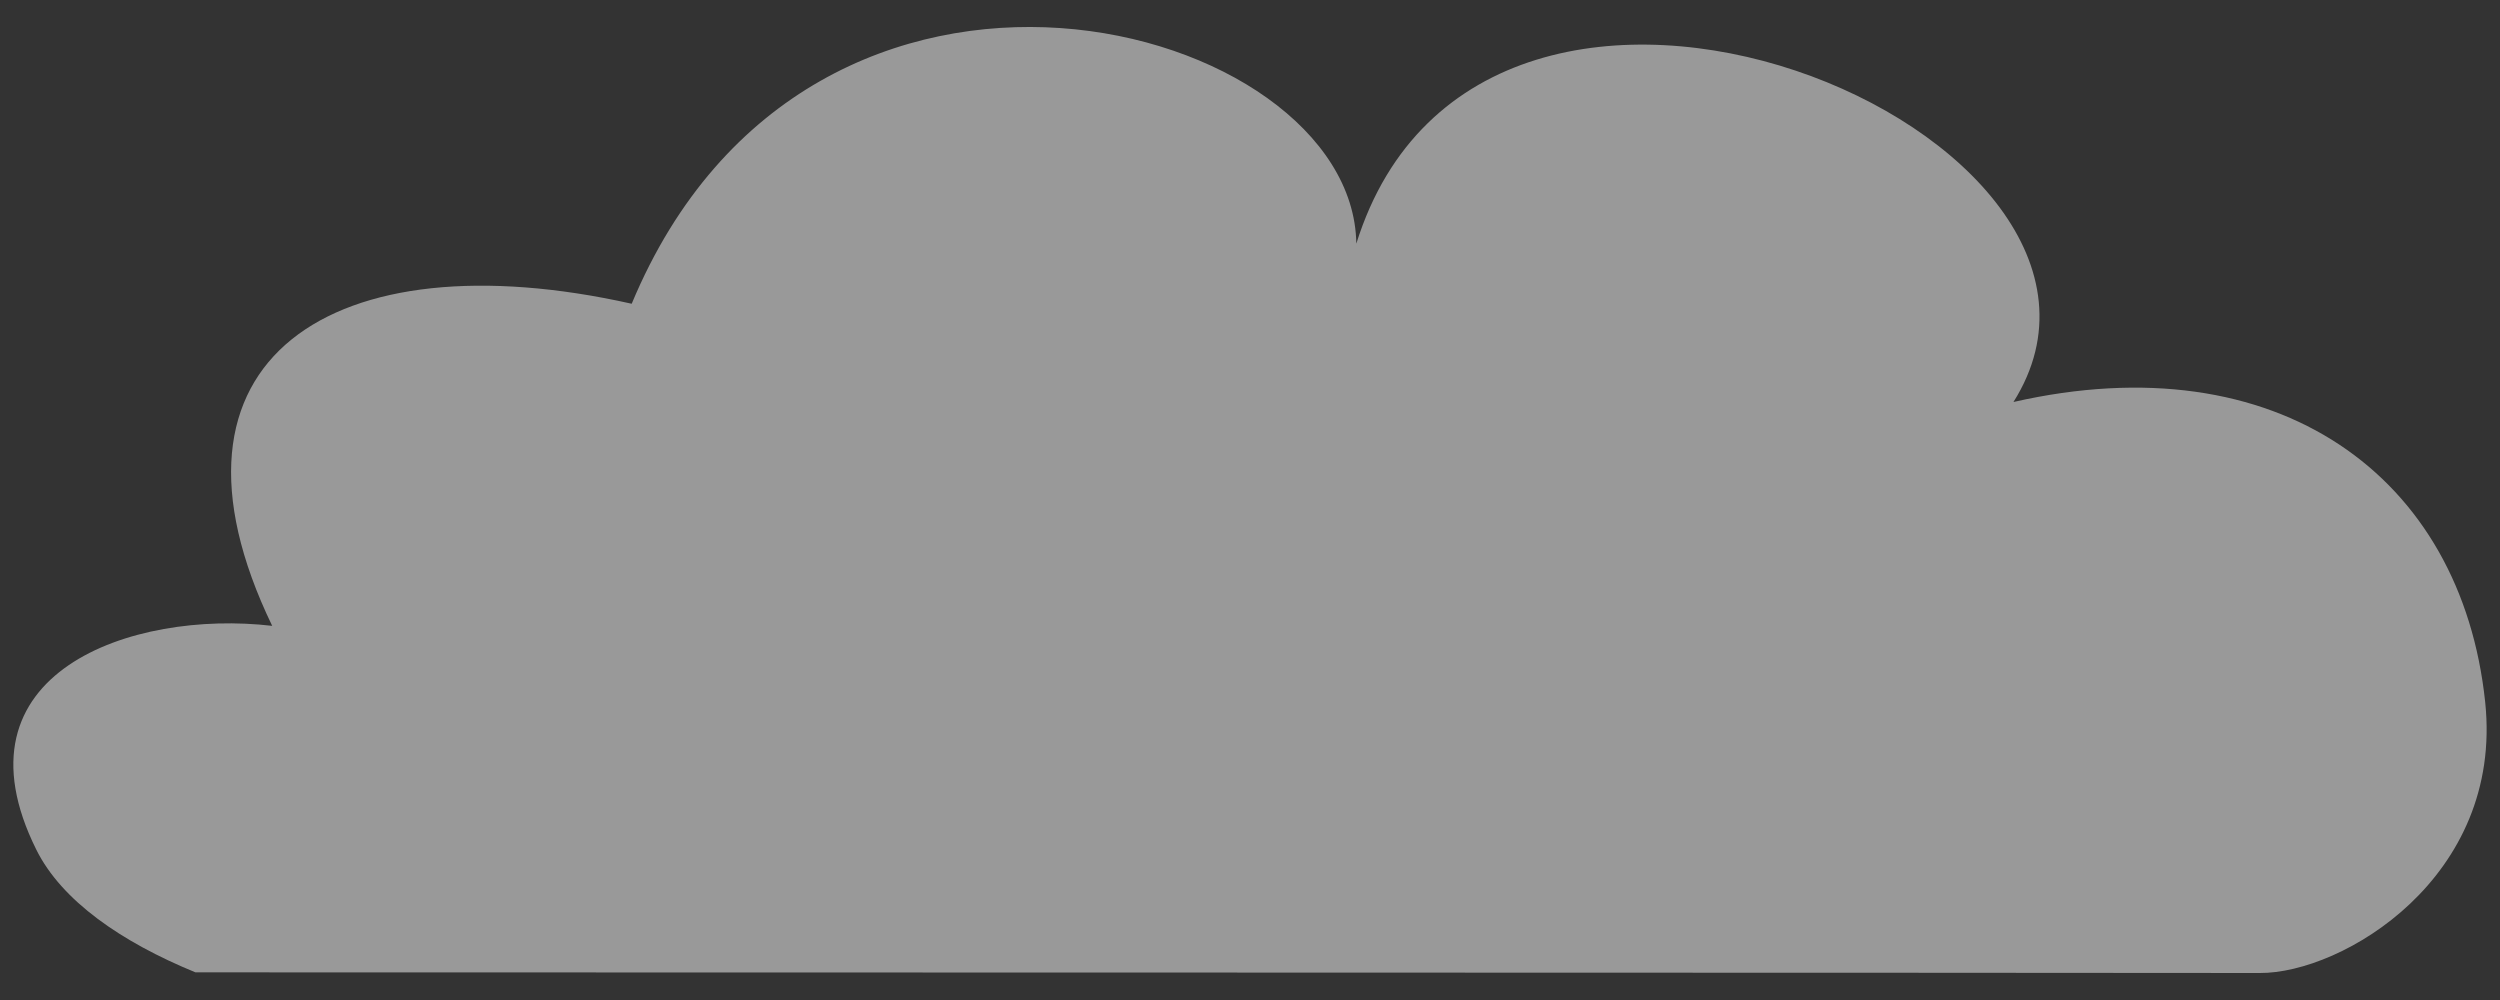
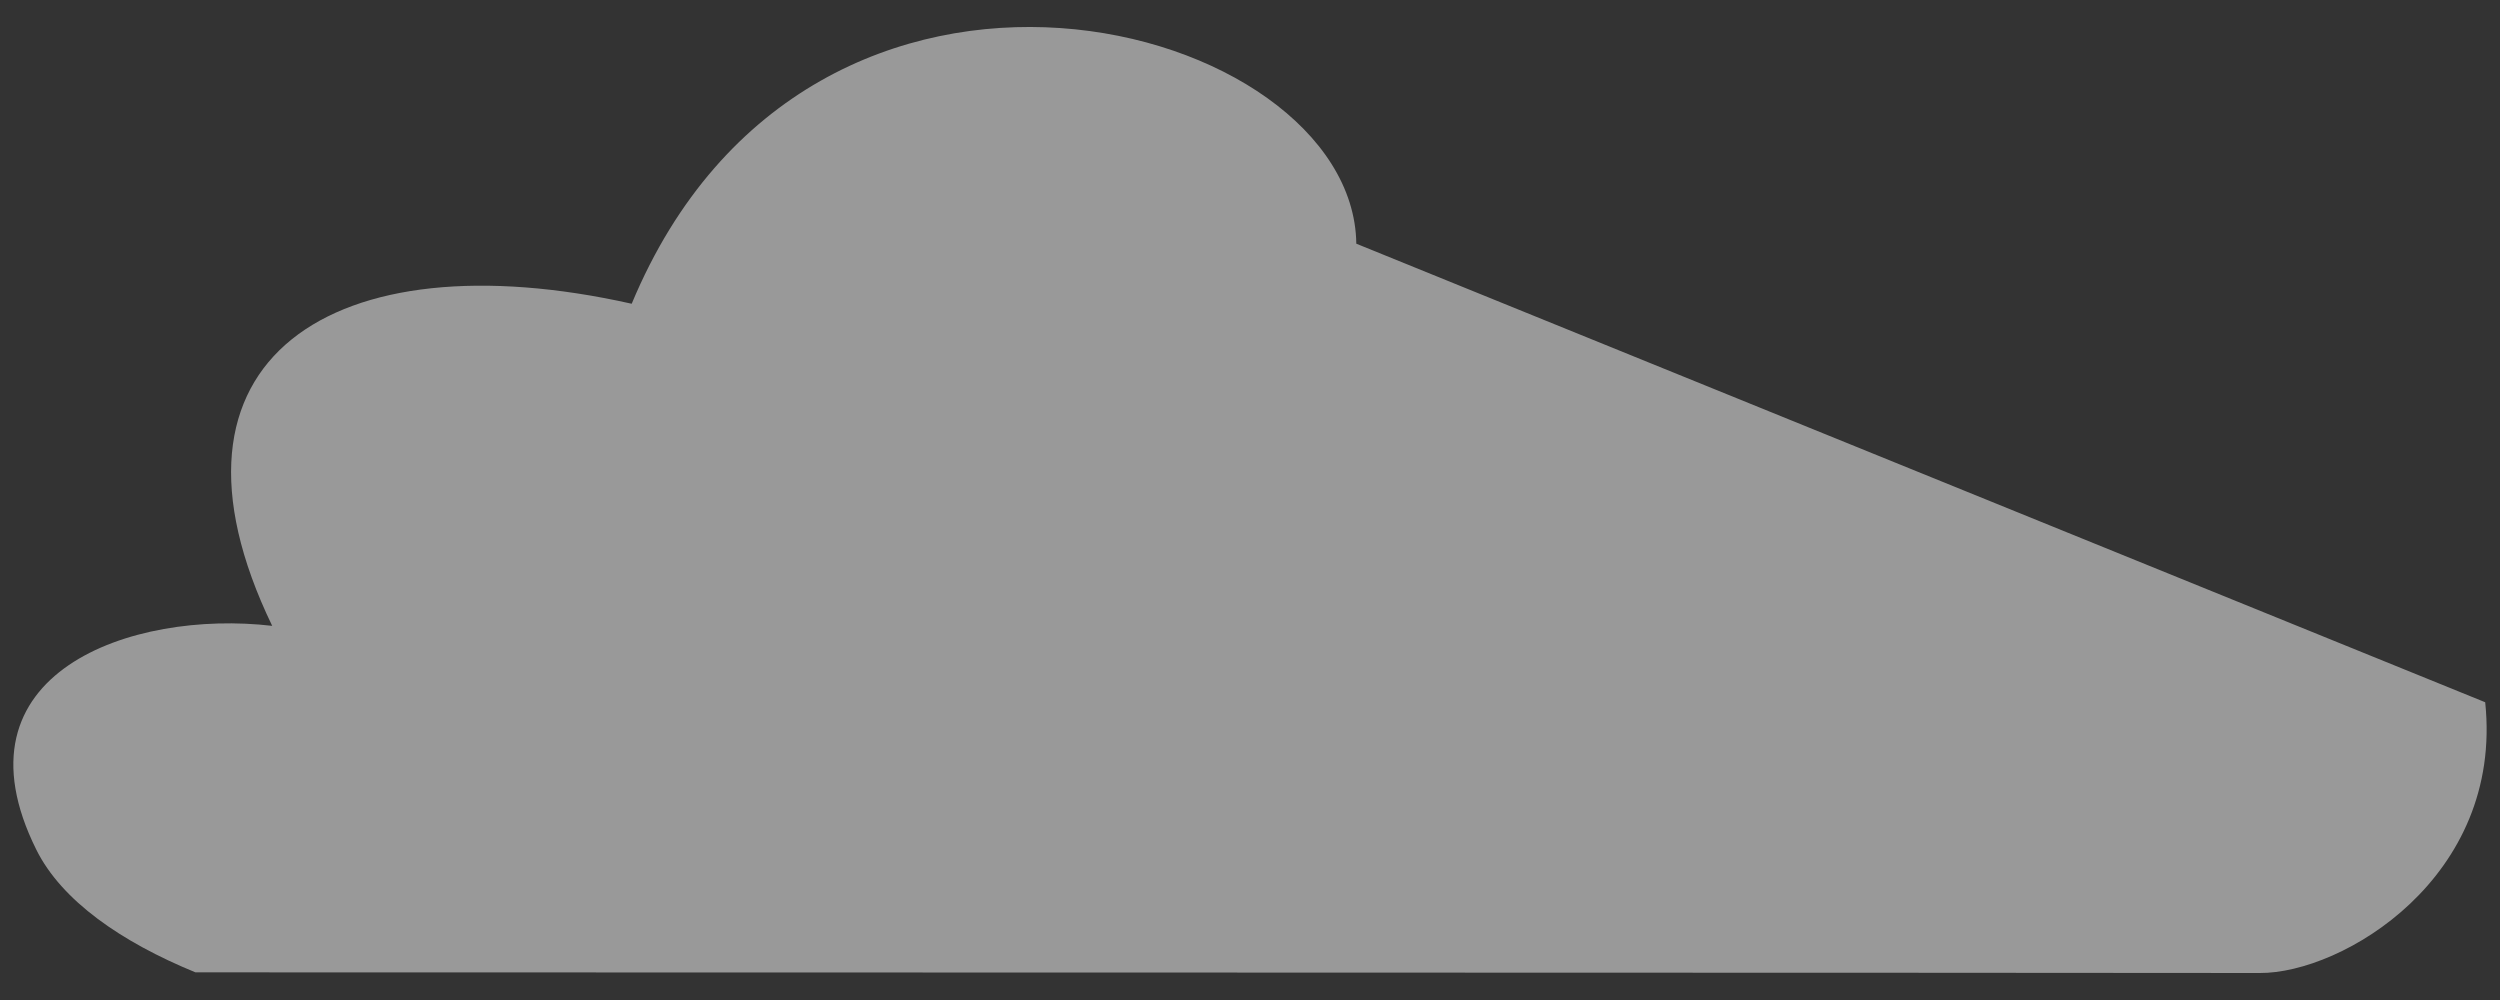
<svg xmlns="http://www.w3.org/2000/svg" id="_央铋_1" data-name="央铋 1" viewBox="0 0 500 200">
  <rect x="0" y="0" width="500" height="200" fill="#333333" stroke="none" />
  <defs>
    <style>
      .cls-1 {
        fill: #fff;
        opacity: 0.5;
      }
    </style>
  </defs>
-   <path id="Path_23253" data-name="Path 23253" class="cls-1" d="M497.04,140.45c3.67,35.09-28.62,54.26-45.11,54.15-9.57-.06-412.84-.13-412.84-.13-14.86-6.09-26.76-14.34-31.83-24.54-17.59-35.39,19.09-48.04,47.18-44.76-25.84-53.5,12.25-77.8,71.9-64.42C162.28-25.5,270.71,3.97,271.26,48.74c25.29-81.05,165.13-21.83,131.43,31.66,52.79-12.01,89.61,14.75,94.35,60.05Z" />
+   <path id="Path_23253" data-name="Path 23253" class="cls-1" d="M497.04,140.45c3.67,35.09-28.62,54.26-45.11,54.15-9.57-.06-412.84-.13-412.84-.13-14.86-6.09-26.76-14.34-31.83-24.54-17.59-35.39,19.09-48.04,47.18-44.76-25.84-53.5,12.25-77.8,71.9-64.42C162.28-25.5,270.71,3.97,271.26,48.74Z" />
</svg>